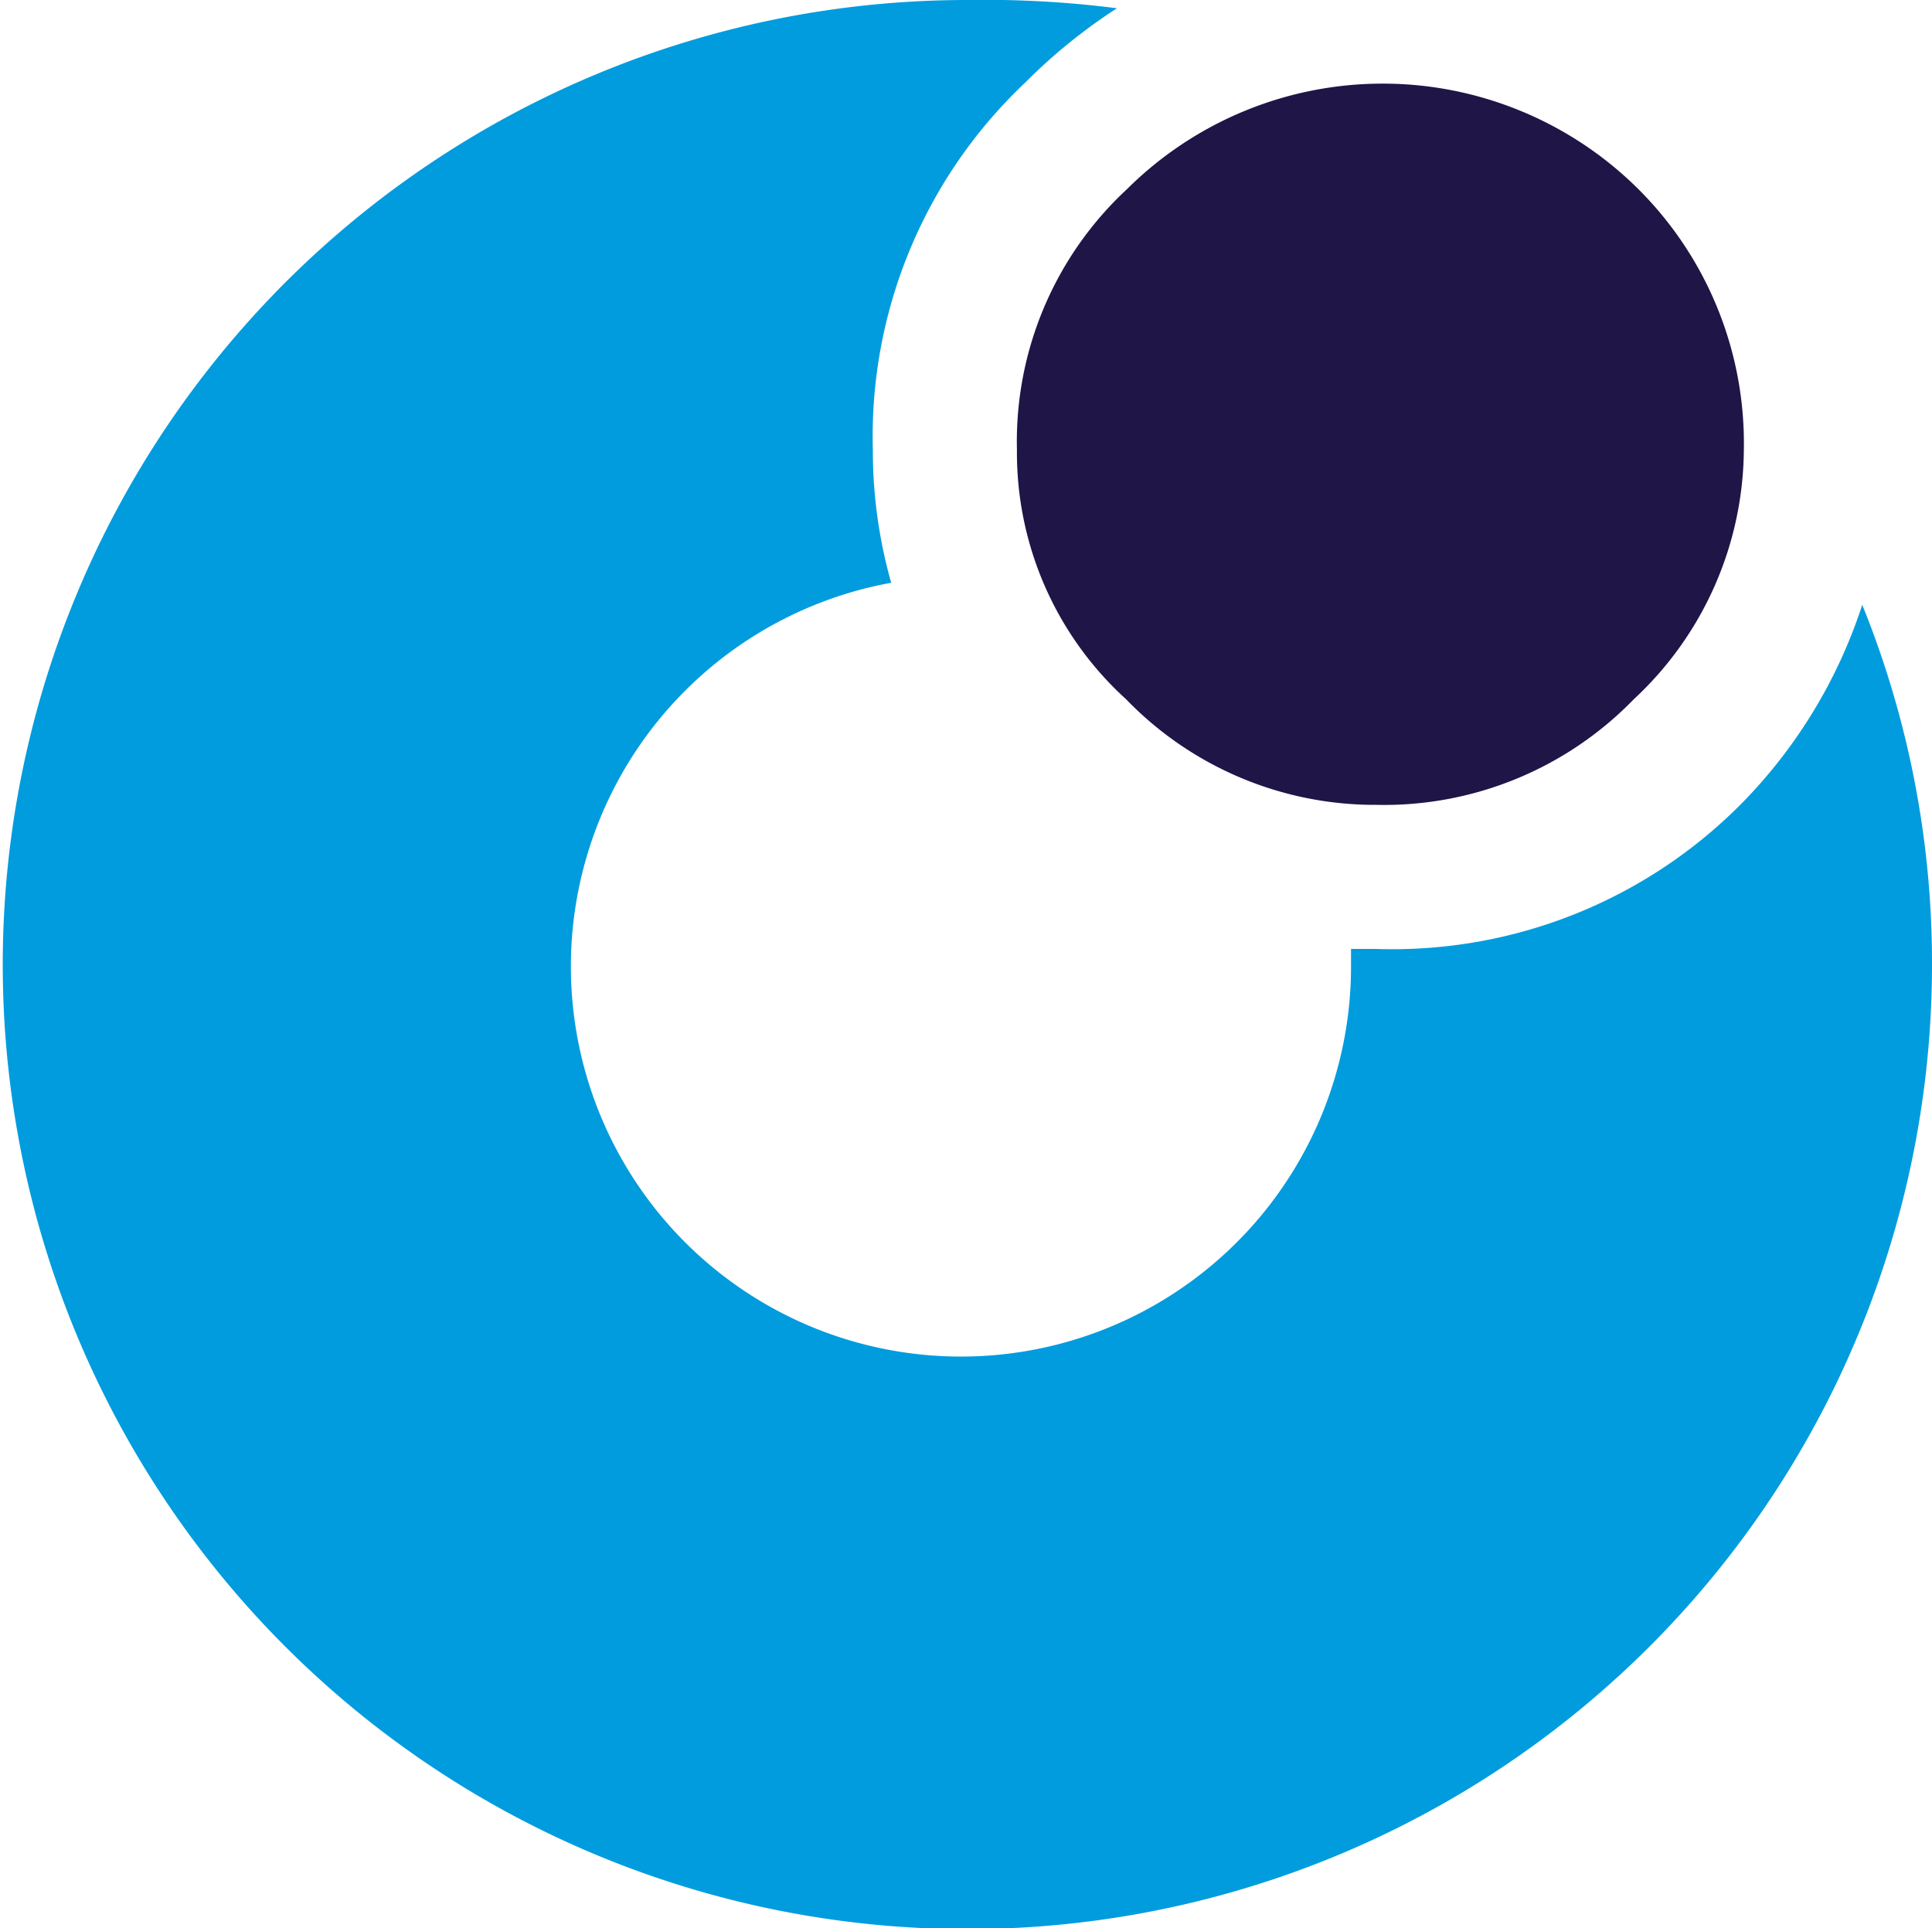
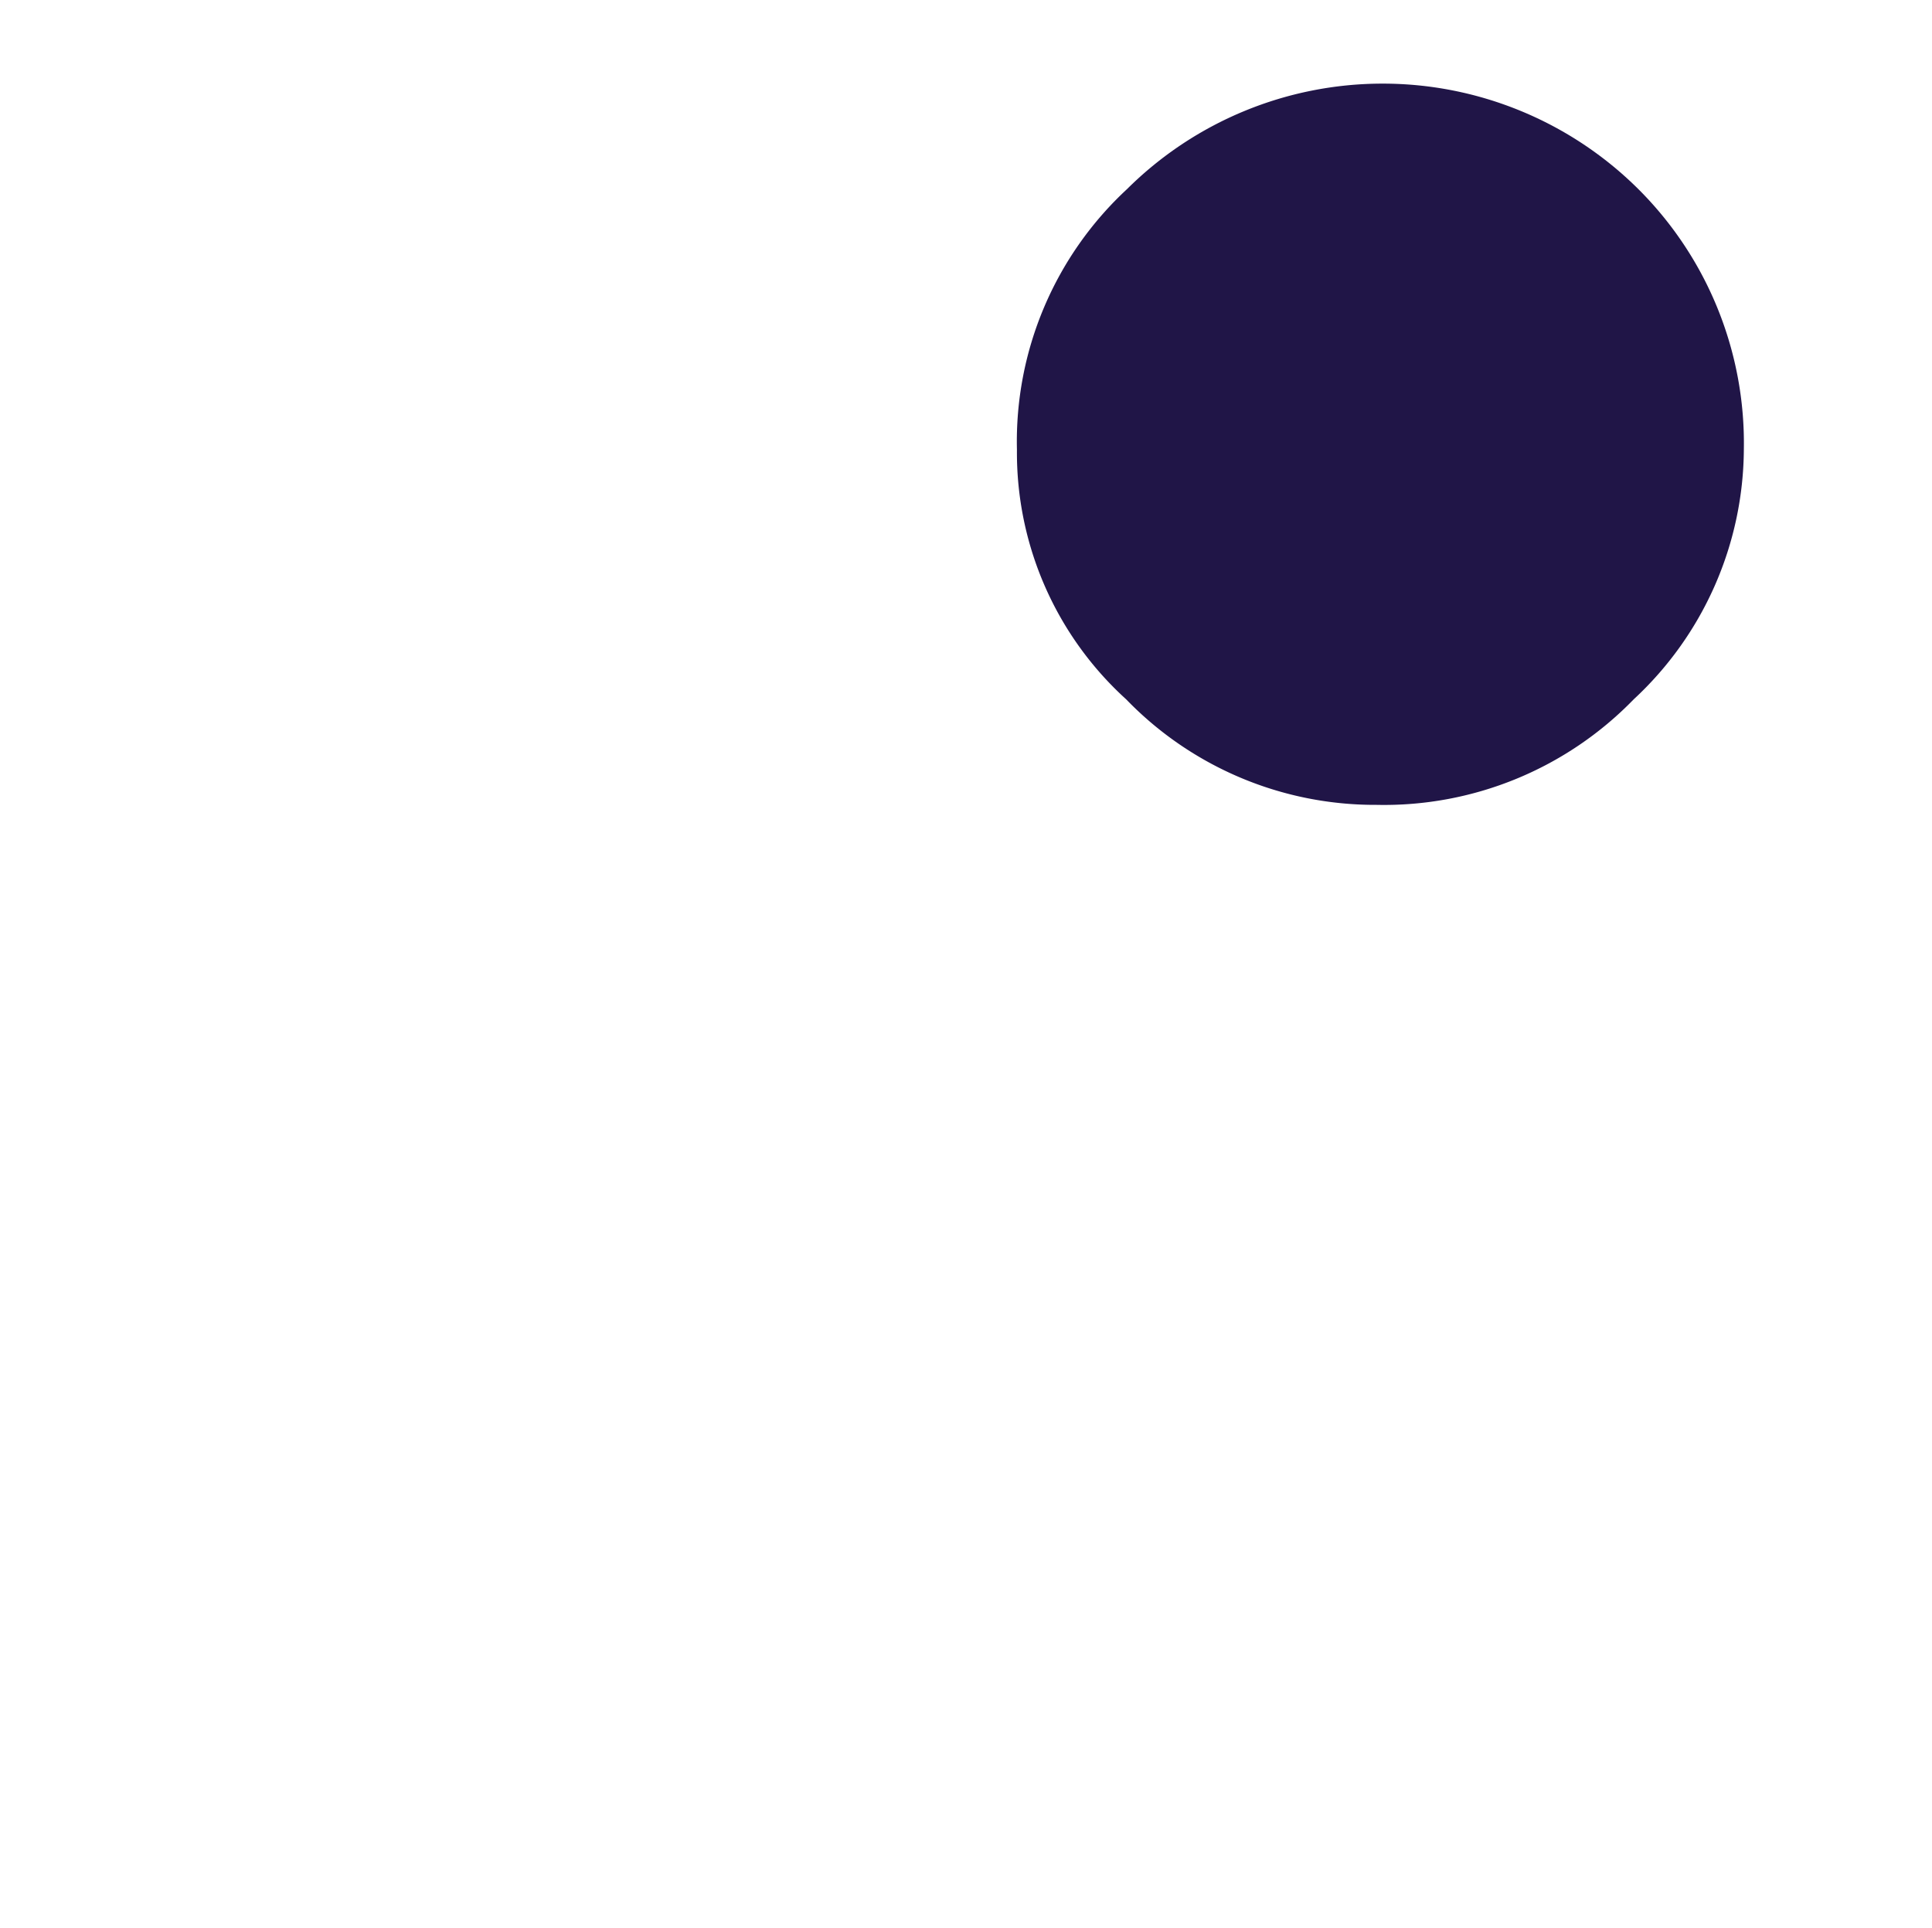
<svg xmlns="http://www.w3.org/2000/svg" viewBox="0 0 21.05 21.01">
  <defs>
    <style>.cls-1{fill:#009cde;}.cls-2{fill:#201547;}</style>
  </defs>
  <g id="Layer_2" data-name="Layer 2">
    <g id="Layer_1-2" data-name="Layer 1">
-       <path class="cls-1" d="M20.29,6.59A5.52,5.52,0,0,1,19,8.73,5.35,5.35,0,0,1,15,10.34l-.28,0c0,.06,0,.12,0,.18A4.25,4.25,0,1,1,9.71,6.35a5.29,5.29,0,0,1-.2-1.45,5.3,5.3,0,0,1,1.66-4,6,6,0,0,1,1-.81A11.41,11.41,0,0,0,10.52,0,10.51,10.51,0,1,0,21.05,10.5a10.39,10.39,0,0,0-.76-3.91" />
      <path class="cls-2" d="M15,8.77a3.79,3.79,0,0,0,2.8-1.15A3.74,3.74,0,0,0,19,4.9a3.91,3.91,0,0,0-1.15-2.84,3.95,3.95,0,0,0-5.57,0A3.75,3.75,0,0,0,11.08,4.9a3.63,3.63,0,0,0,1.19,2.72A3.77,3.77,0,0,0,15,8.77" />
    </g>
  </g>
</svg>